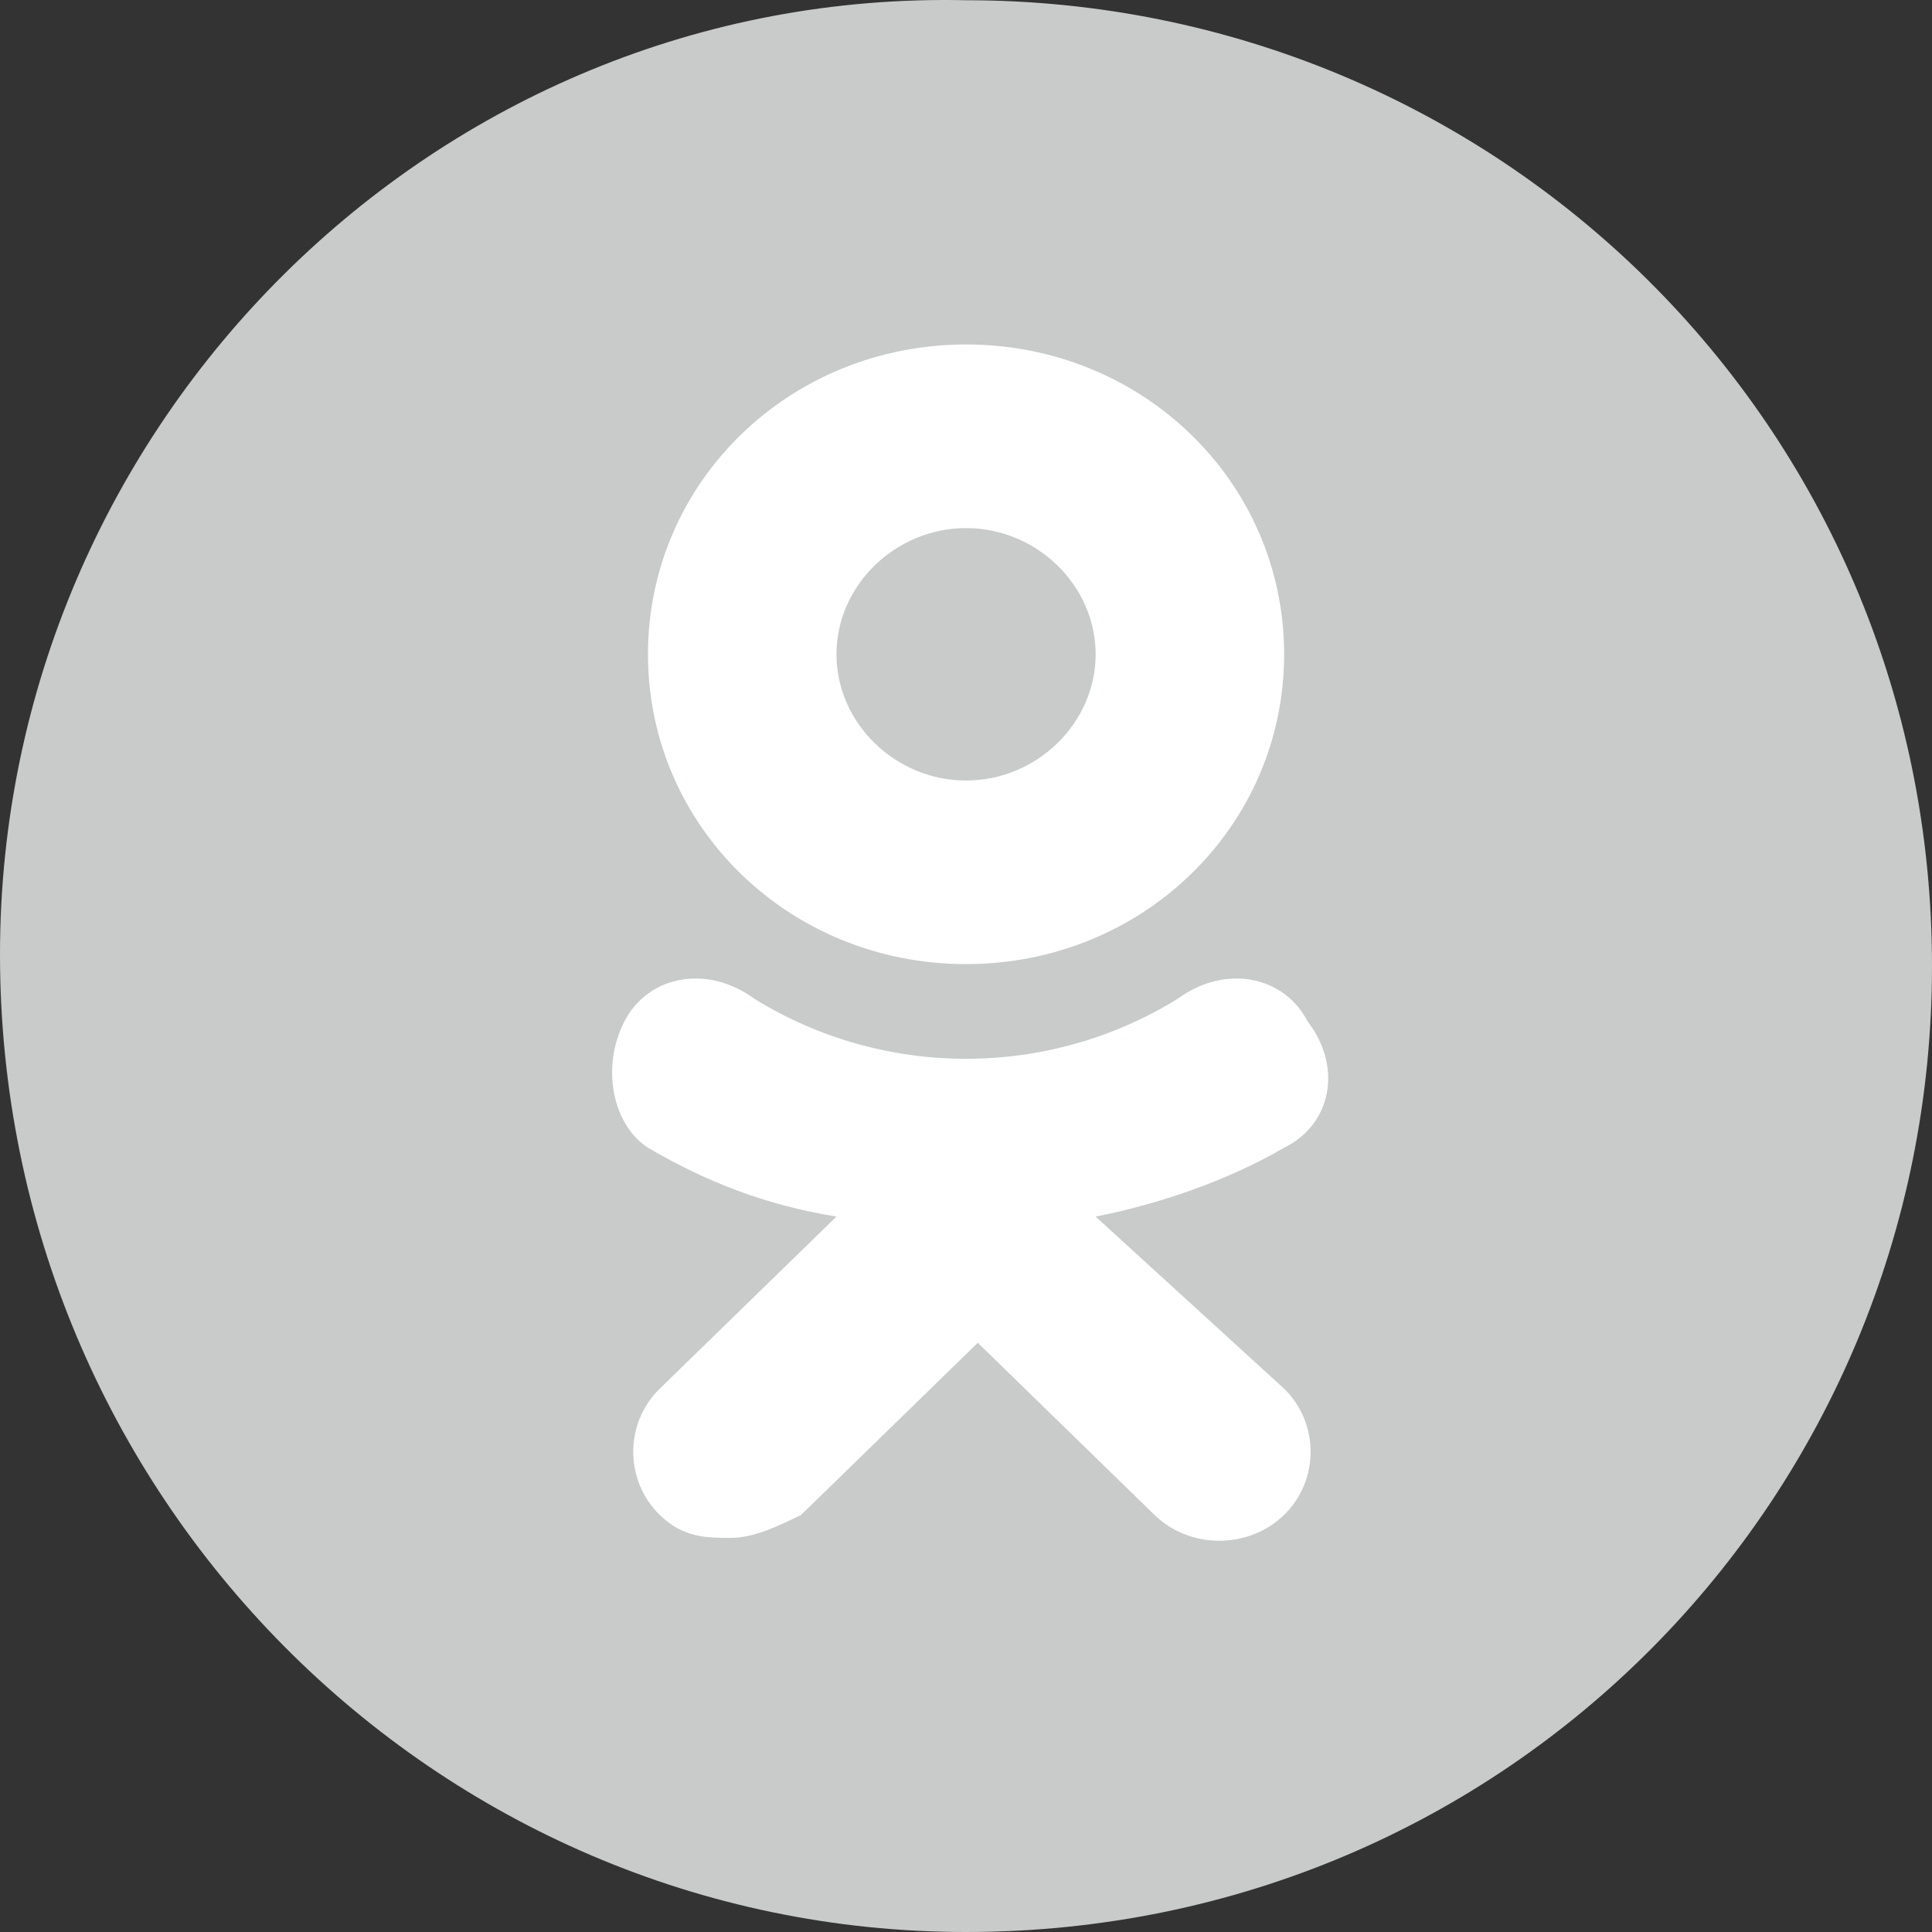
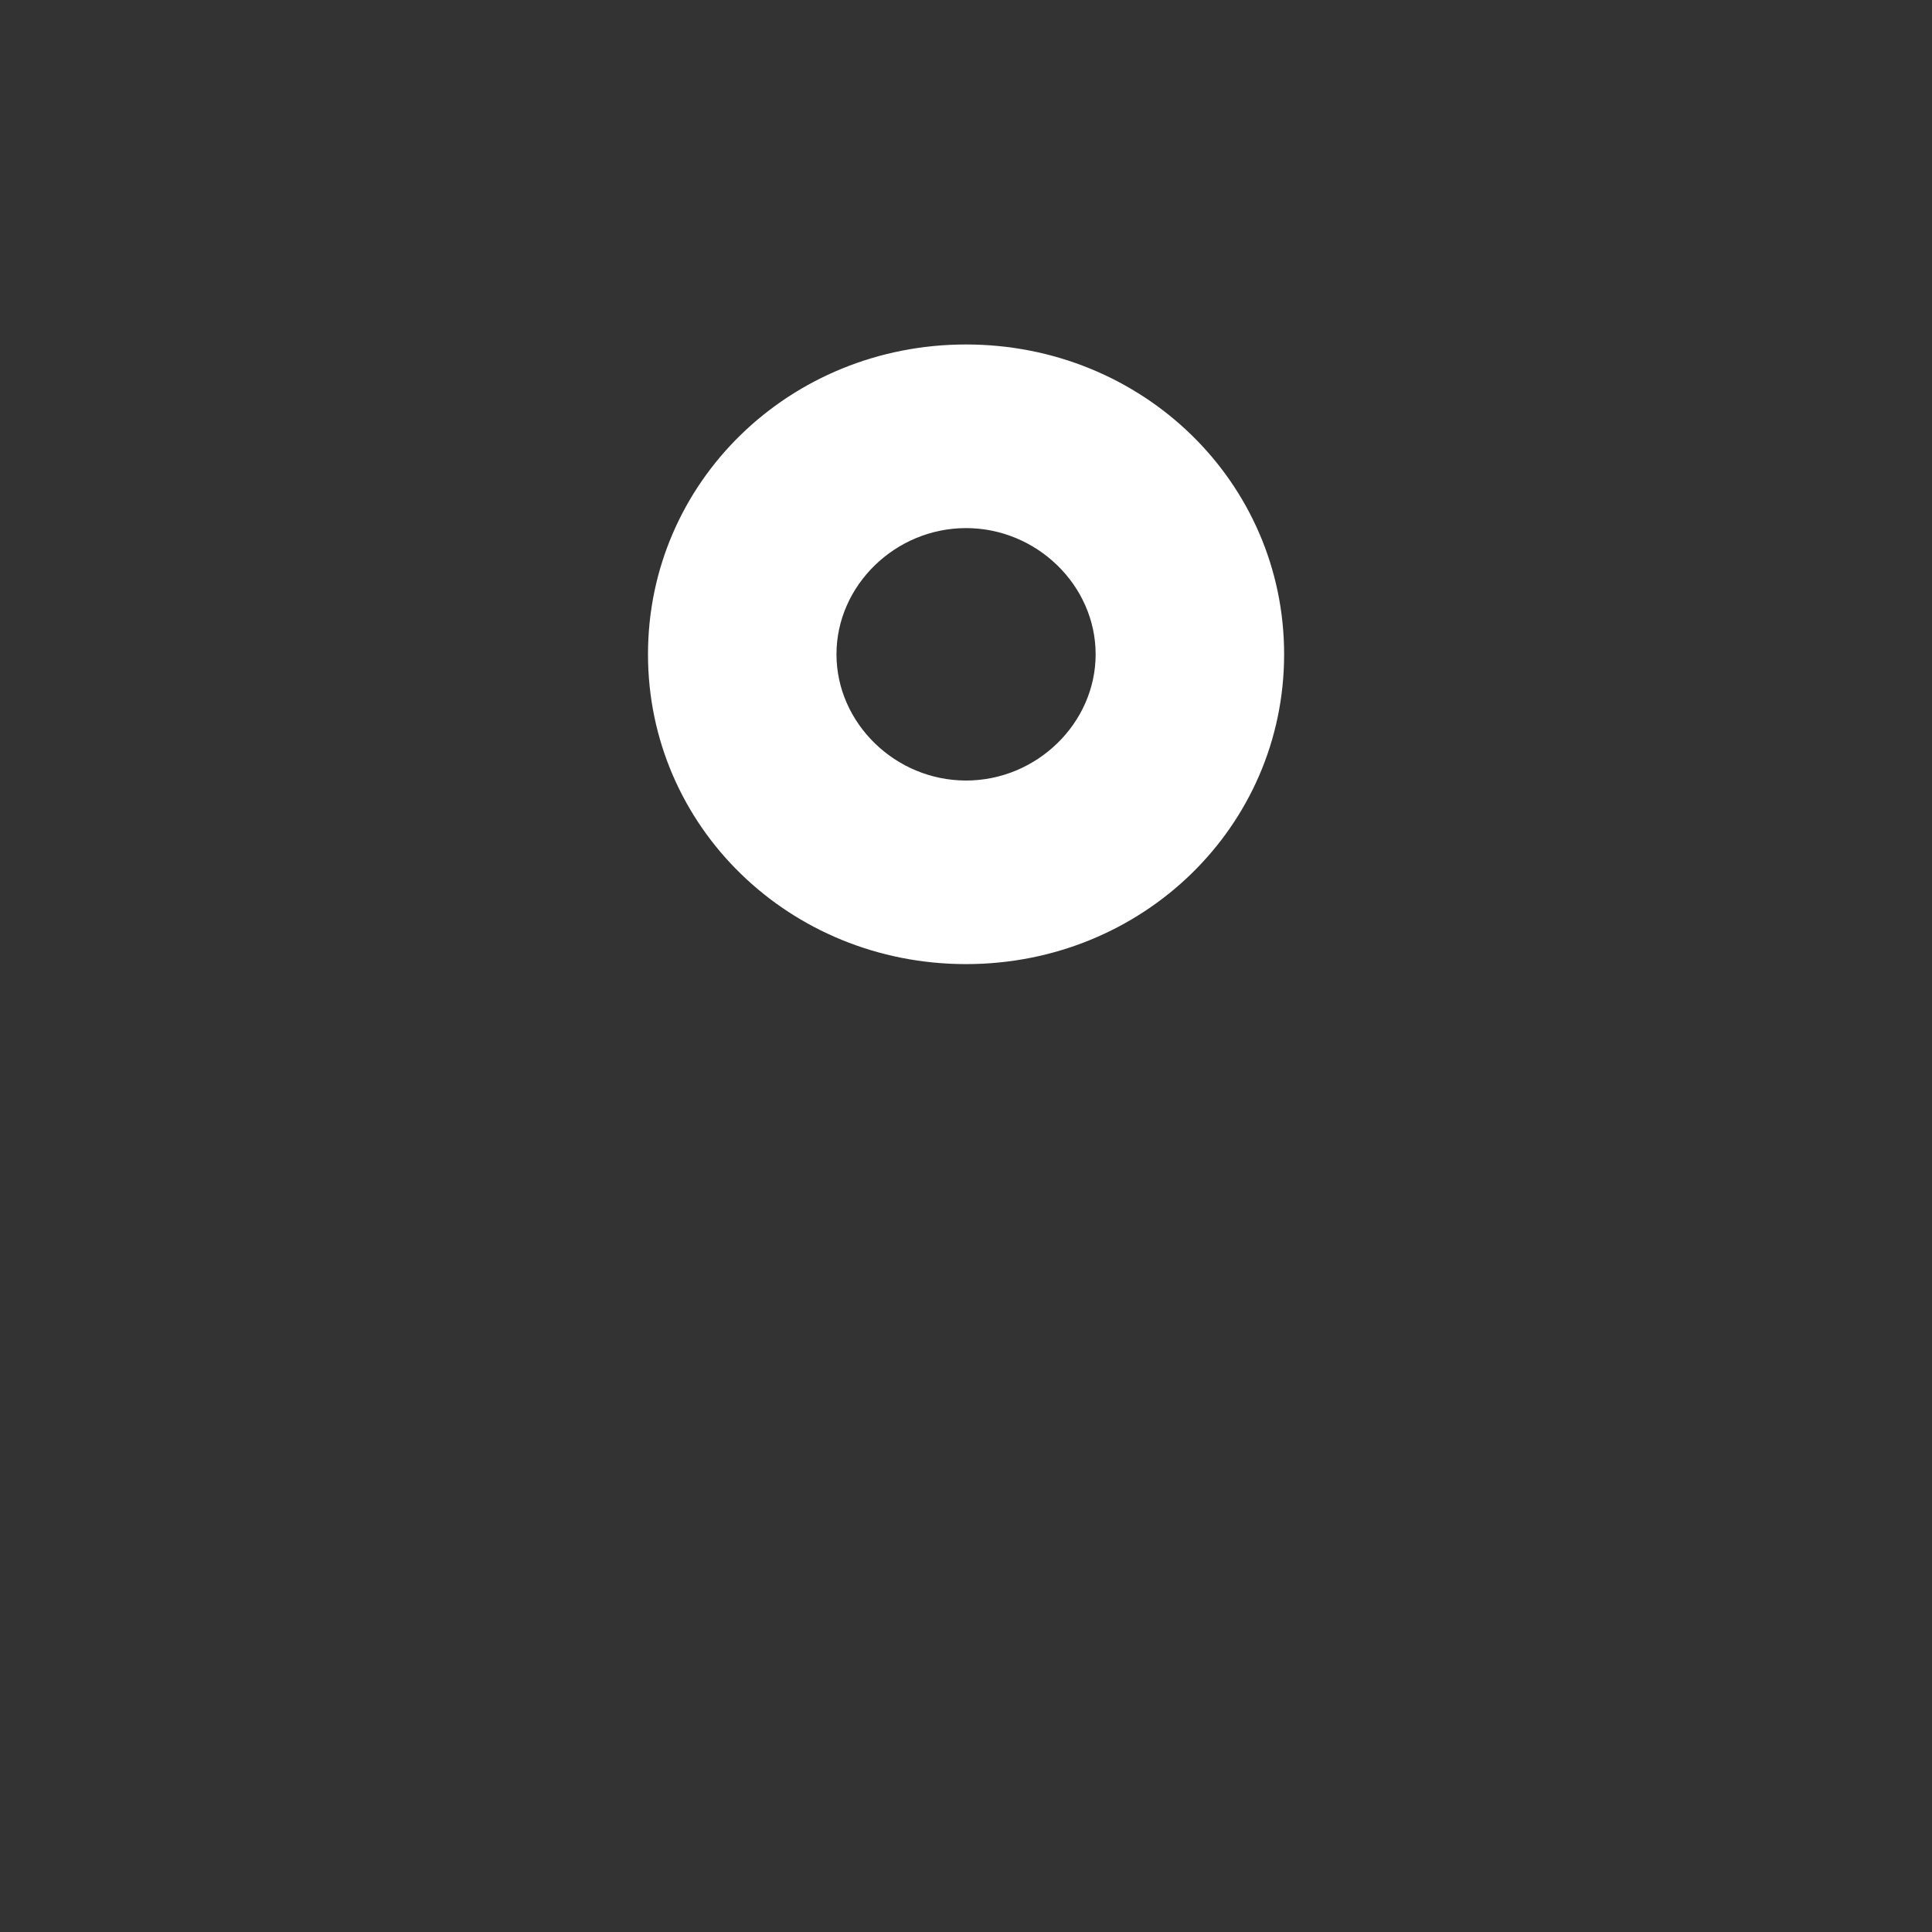
<svg xmlns="http://www.w3.org/2000/svg" width="50" height="50" viewBox="0 0 50 50" fill="none">
  <rect x="0" y="0" width="50" height="50" fill="#333333" stroke="none" />
-   <path d="M25 50C39.024 50 50 38.721 50 25.003C50 10.98 38.719 0.006 25 0.006C11.28 -0.299 0 10.98 0 24.698C0 38.721 11.28 50 25 50Z" fill="#C9CACA" />
  <path d="M25.001 24.951C29.574 24.951 33.233 21.388 33.233 16.933C33.233 12.479 29.574 8.915 25.001 8.915C20.428 8.915 16.77 12.479 16.77 16.933C16.77 21.388 20.428 24.951 25.001 24.951ZM25.001 13.667C26.831 13.667 28.355 15.151 28.355 16.933C28.355 18.715 26.831 20.2 25.001 20.2C23.172 20.2 21.648 18.715 21.648 16.933C21.648 15.151 23.172 13.667 25.001 13.667Z" fill="white" />
-   <path d="M28.354 31.485C29.878 31.188 31.708 30.594 33.232 29.703C34.452 29.109 34.757 27.624 33.842 26.436C33.232 25.248 31.708 24.951 30.488 25.842C27.135 27.921 22.866 27.921 19.513 25.842C18.293 24.951 16.769 25.248 16.159 26.436C15.549 27.624 15.854 29.109 16.769 29.703C18.293 30.594 19.818 31.188 21.647 31.485L17.074 35.939C16.159 36.83 16.159 38.315 17.074 39.206C17.683 39.8 18.293 39.8 18.903 39.8C19.513 39.8 20.122 39.503 20.732 39.206L25.305 34.751L29.878 39.206C30.793 40.097 32.318 40.097 33.232 39.206C34.147 38.315 34.147 36.83 33.232 35.939L28.354 31.485Z" fill="white" />
</svg>